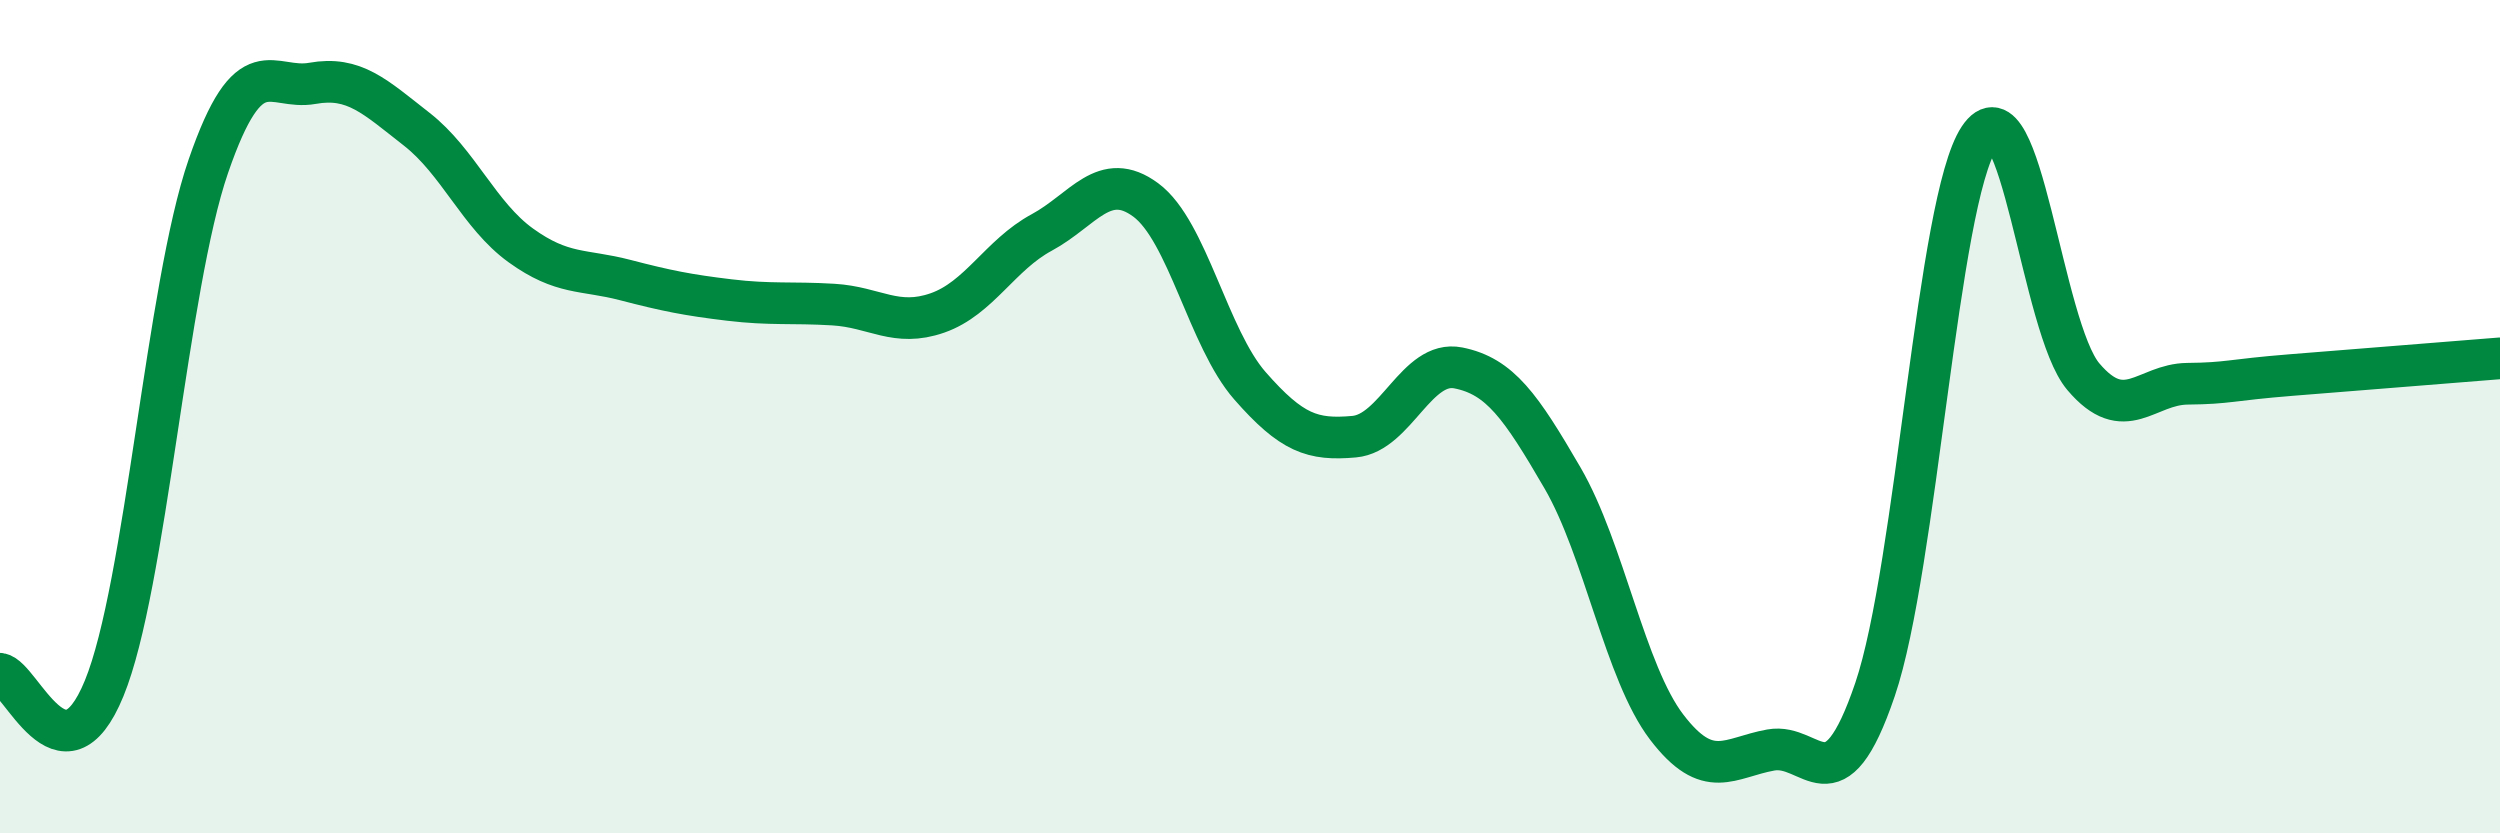
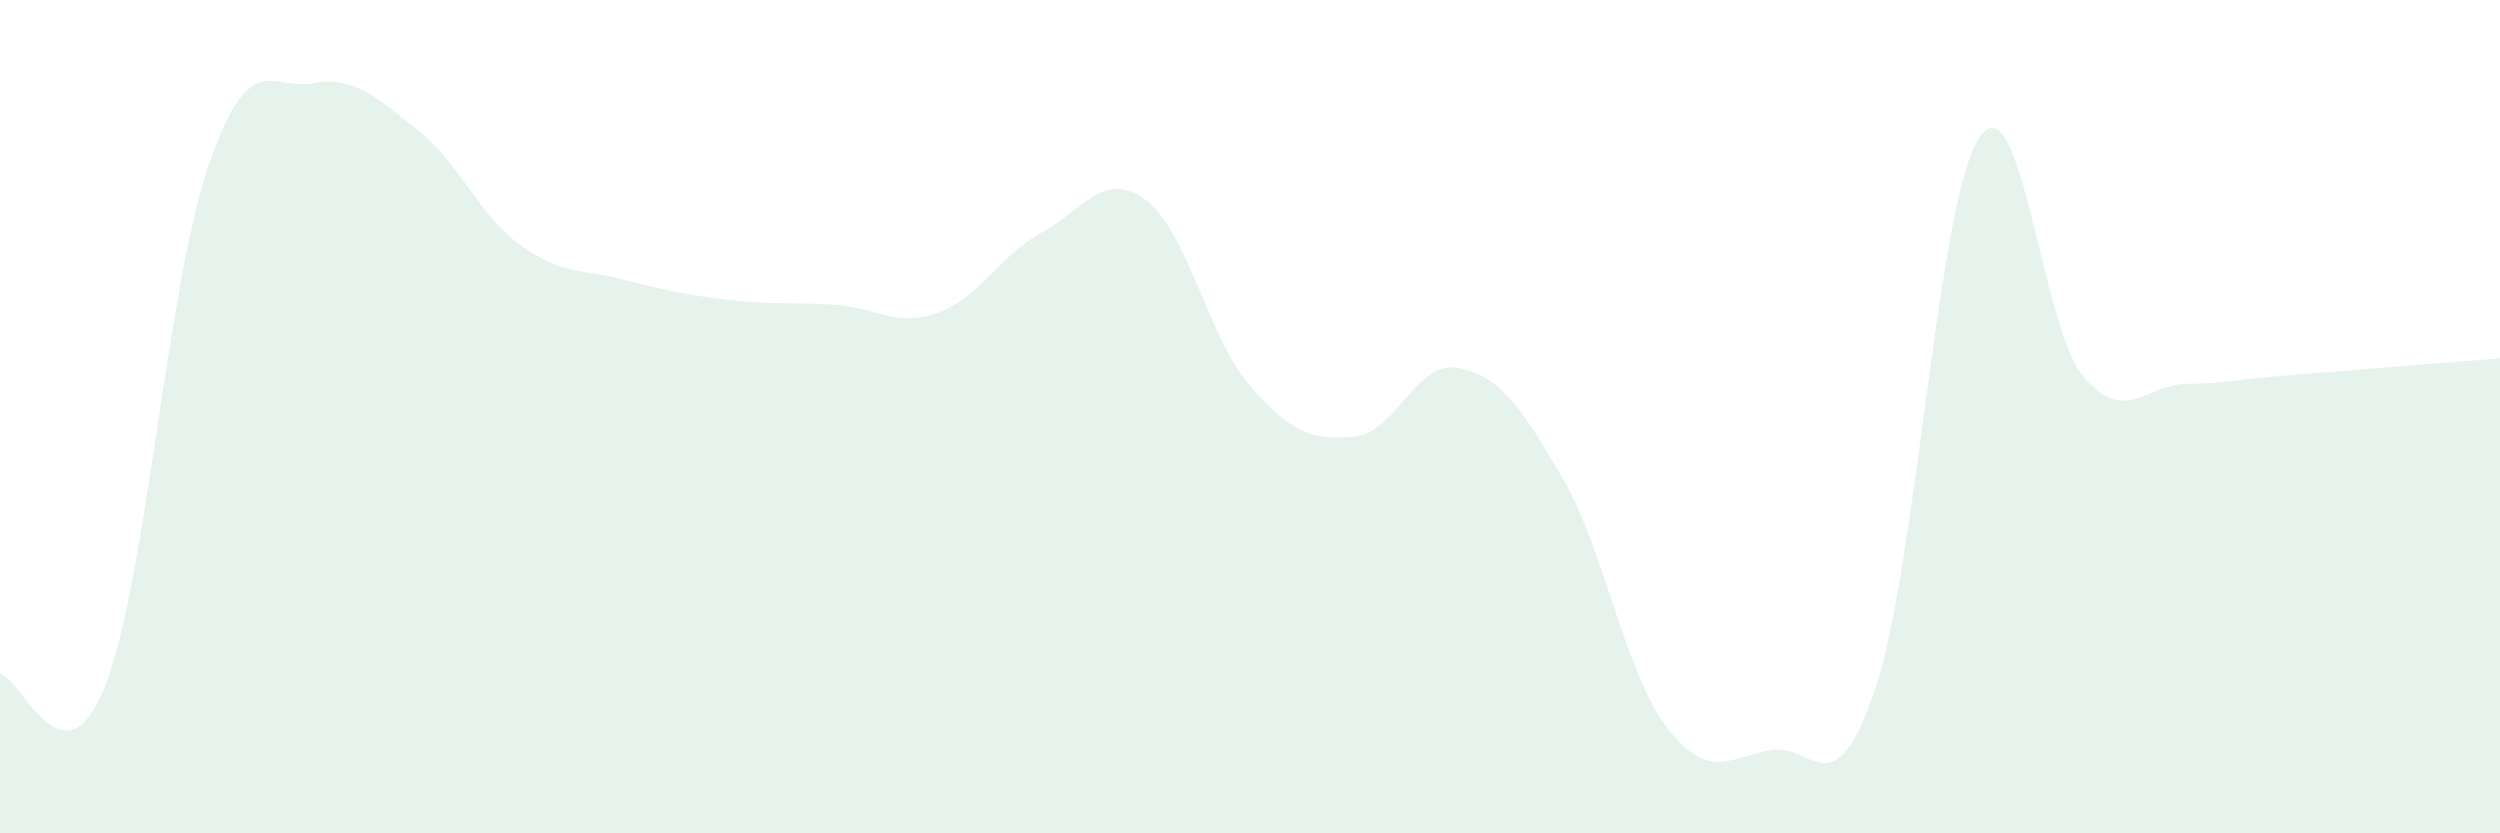
<svg xmlns="http://www.w3.org/2000/svg" width="60" height="20" viewBox="0 0 60 20">
  <path d="M 0,16.17 C 0.5,16.24 1.5,18.96 2.5,16.52 C 3.5,14.08 4,6.89 5,3.99 C 6,1.09 6.5,2.18 7.5,2 C 8.5,1.82 9,2.32 10,3.1 C 11,3.88 11.5,5.17 12.5,5.89 C 13.5,6.61 14,6.46 15,6.72 C 16,6.98 16.5,7.08 17.5,7.2 C 18.5,7.32 19,7.25 20,7.31 C 21,7.37 21.5,7.86 22.5,7.51 C 23.5,7.16 24,6.12 25,5.58 C 26,5.04 26.5,4.06 27.5,4.8 C 28.5,5.54 29,8.12 30,9.26 C 31,10.4 31.5,10.57 32.5,10.48 C 33.5,10.39 34,8.63 35,8.83 C 36,9.03 36.5,9.75 37.5,11.47 C 38.5,13.19 39,16.14 40,17.45 C 41,18.76 41.5,18.18 42.5,18 C 43.5,17.82 44,19.49 45,16.55 C 46,13.61 46.5,4.81 47.5,3.31 C 48.5,1.81 49,7.86 50,9.04 C 51,10.22 51.5,9.22 52.5,9.21 C 53.5,9.2 53.5,9.12 55,9 C 56.5,8.88 59,8.68 60,8.6L60 20L0 20Z" fill="#008740" opacity="0.1" stroke-linecap="round" stroke-linejoin="round" />
-   <path d="M 0,16.17 C 0.5,16.24 1.5,18.96 2.5,16.52 C 3.5,14.08 4,6.89 5,3.99 C 6,1.09 6.5,2.18 7.5,2 C 8.5,1.82 9,2.32 10,3.1 C 11,3.88 11.5,5.17 12.5,5.89 C 13.5,6.61 14,6.46 15,6.72 C 16,6.98 16.5,7.08 17.5,7.2 C 18.5,7.32 19,7.25 20,7.31 C 21,7.37 21.5,7.86 22.5,7.51 C 23.5,7.16 24,6.12 25,5.58 C 26,5.04 26.5,4.06 27.5,4.8 C 28.5,5.54 29,8.12 30,9.26 C 31,10.4 31.5,10.57 32.5,10.48 C 33.5,10.39 34,8.63 35,8.83 C 36,9.03 36.5,9.75 37.5,11.47 C 38.5,13.19 39,16.14 40,17.45 C 41,18.76 41.5,18.18 42.5,18 C 43.5,17.82 44,19.49 45,16.55 C 46,13.61 46.5,4.81 47.5,3.31 C 48.5,1.81 49,7.86 50,9.04 C 51,10.22 51.5,9.22 52.5,9.21 C 53.5,9.2 53.5,9.12 55,9 C 56.5,8.88 59,8.68 60,8.6" stroke="#008740" stroke-width="1" fill="none" stroke-linecap="round" stroke-linejoin="round" />
</svg>